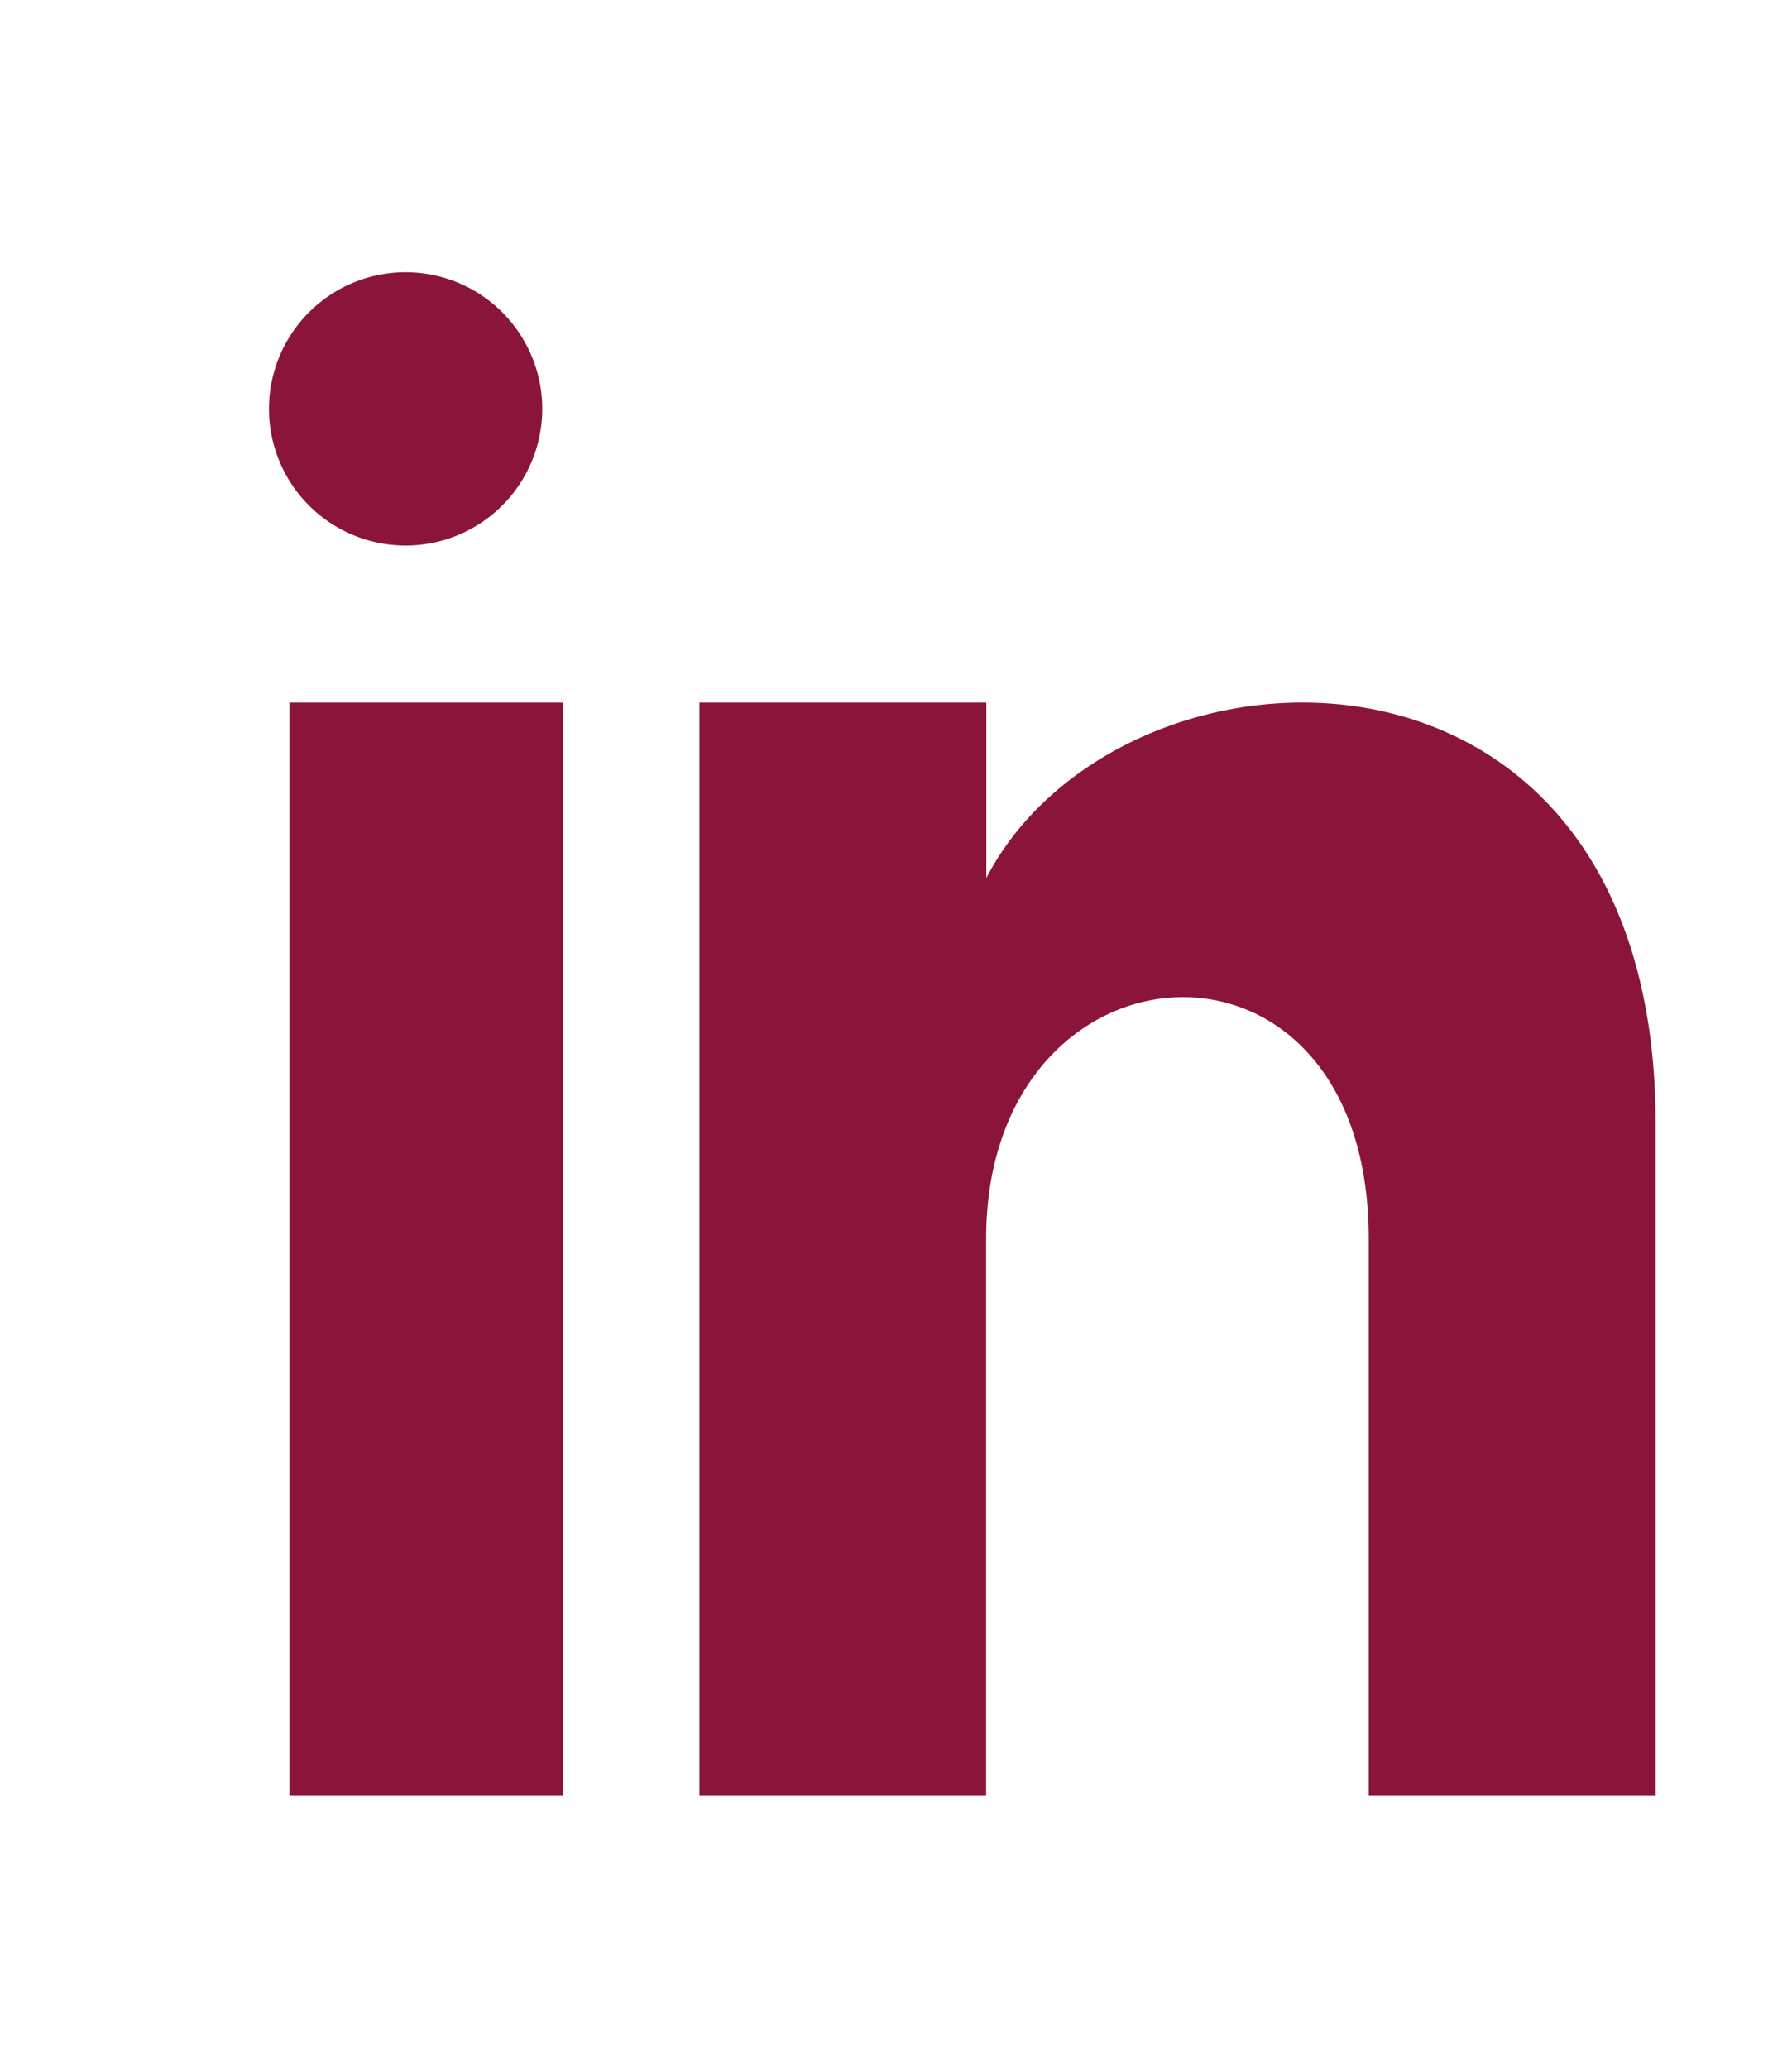
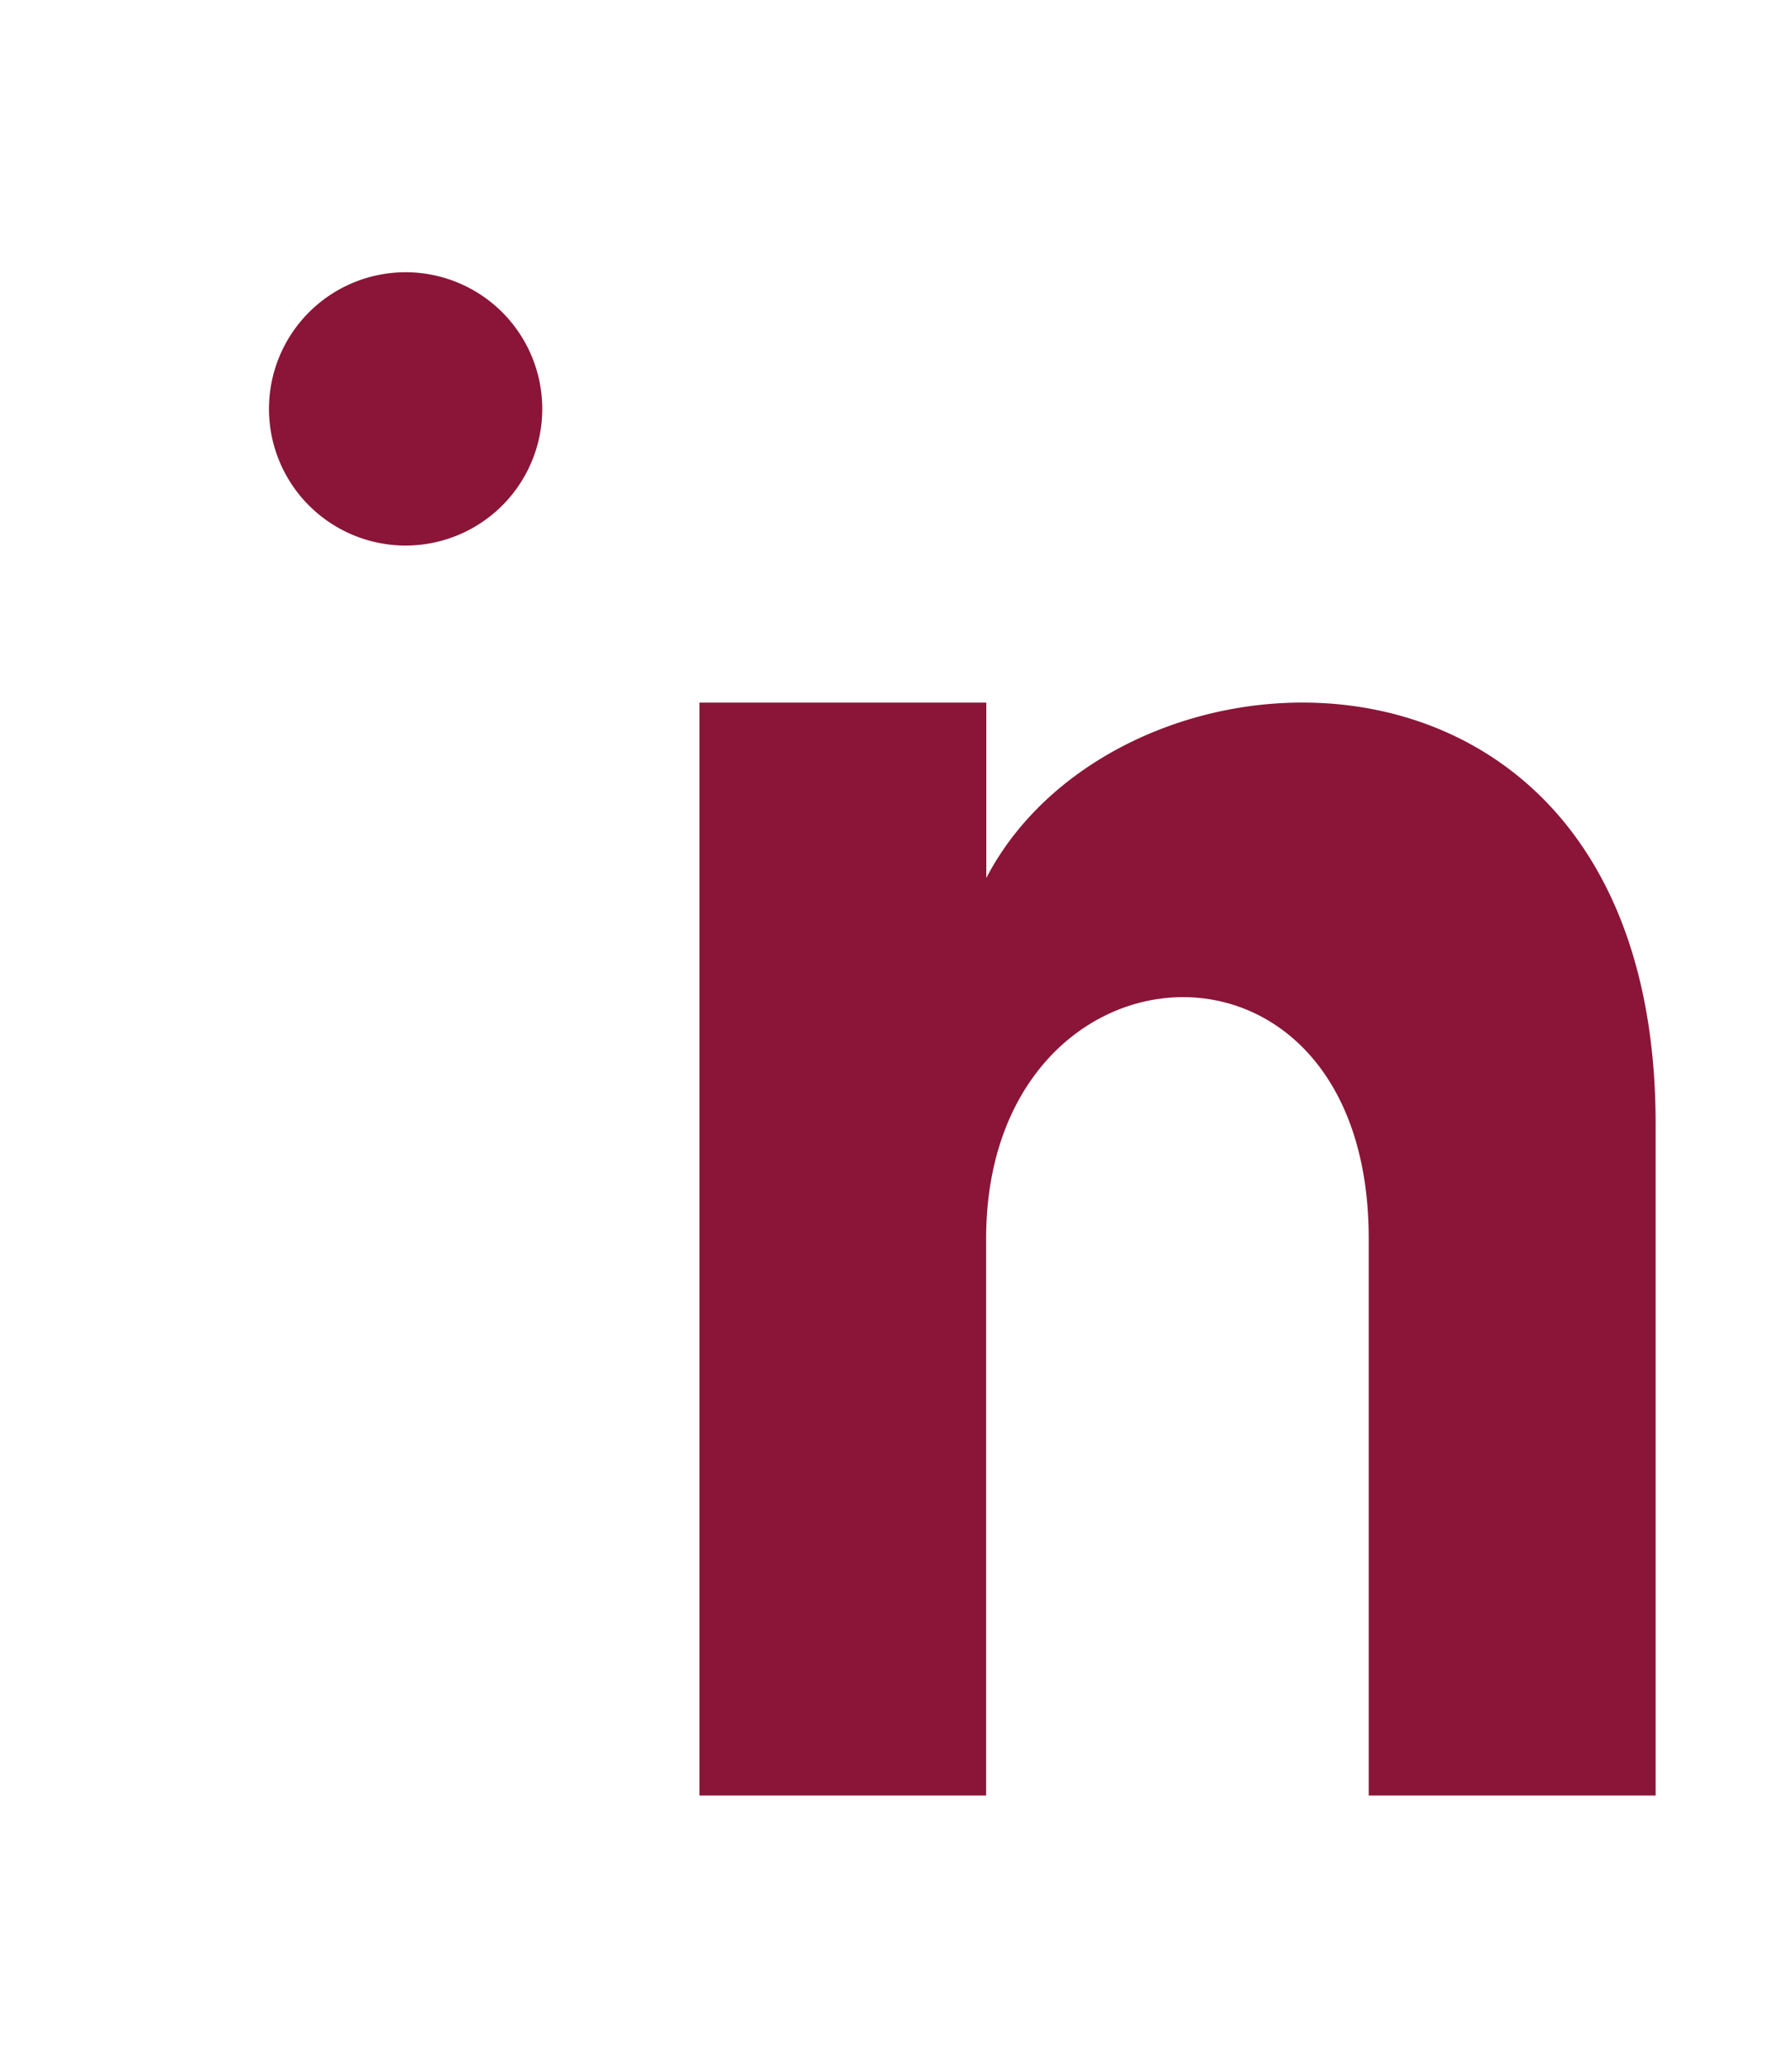
<svg xmlns="http://www.w3.org/2000/svg" width="26" height="30" viewBox="0 0 20 21">
-   <path fill="#8A1538" fill-rule="evenodd" d="M18.478 19h-3.202v-6.214c0-3.734-4.27-3.452-4.27 0V19h-3.2V6.803h3.202V8.76c1.49-2.867 7.47-3.08 7.47 2.746V19zM4.527 5.05a1.525 1.525 0 110-3.05 1.525 1.525 0 010 3.05zM3.231 19h3.05V6.803H3.23V19z" />
+   <path fill="#8A1538" fill-rule="evenodd" d="M18.478 19h-3.202v-6.214c0-3.734-4.27-3.452-4.27 0V19h-3.2V6.803h3.202V8.76c1.49-2.867 7.47-3.08 7.47 2.746V19zM4.527 5.05a1.525 1.525 0 110-3.05 1.525 1.525 0 010 3.05zM3.231 19h3.05V6.803V19z" />
</svg>